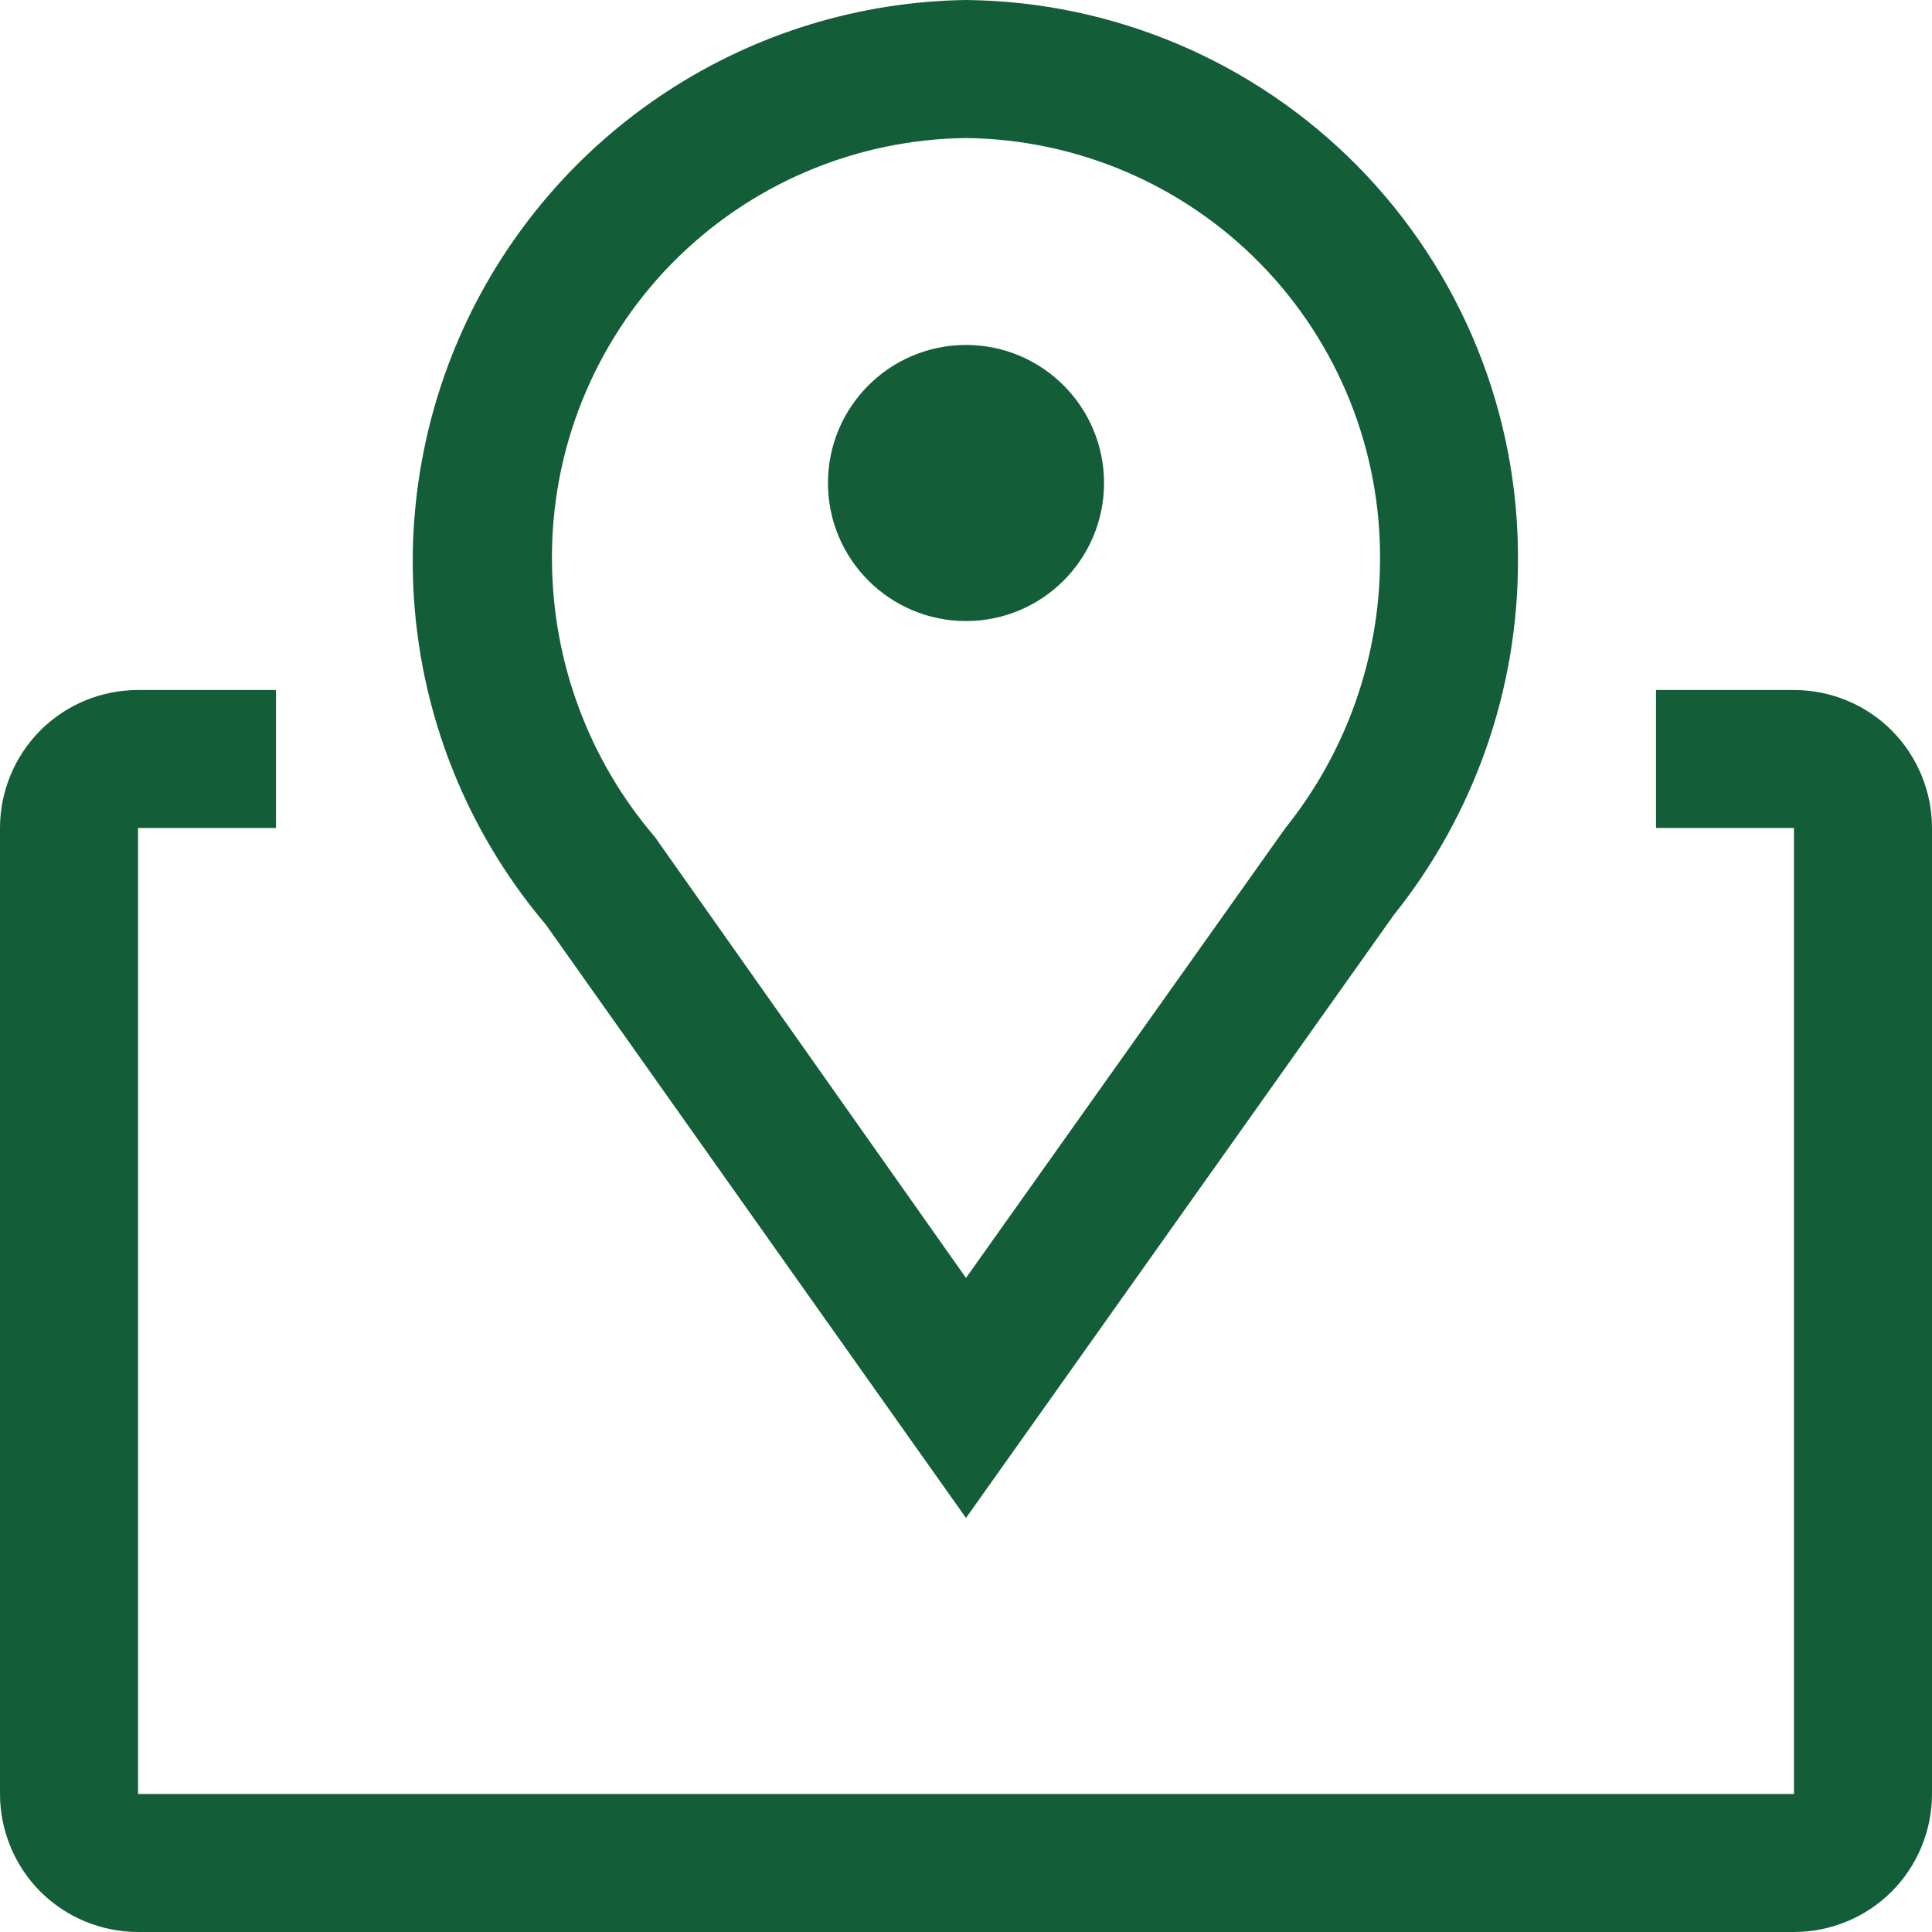
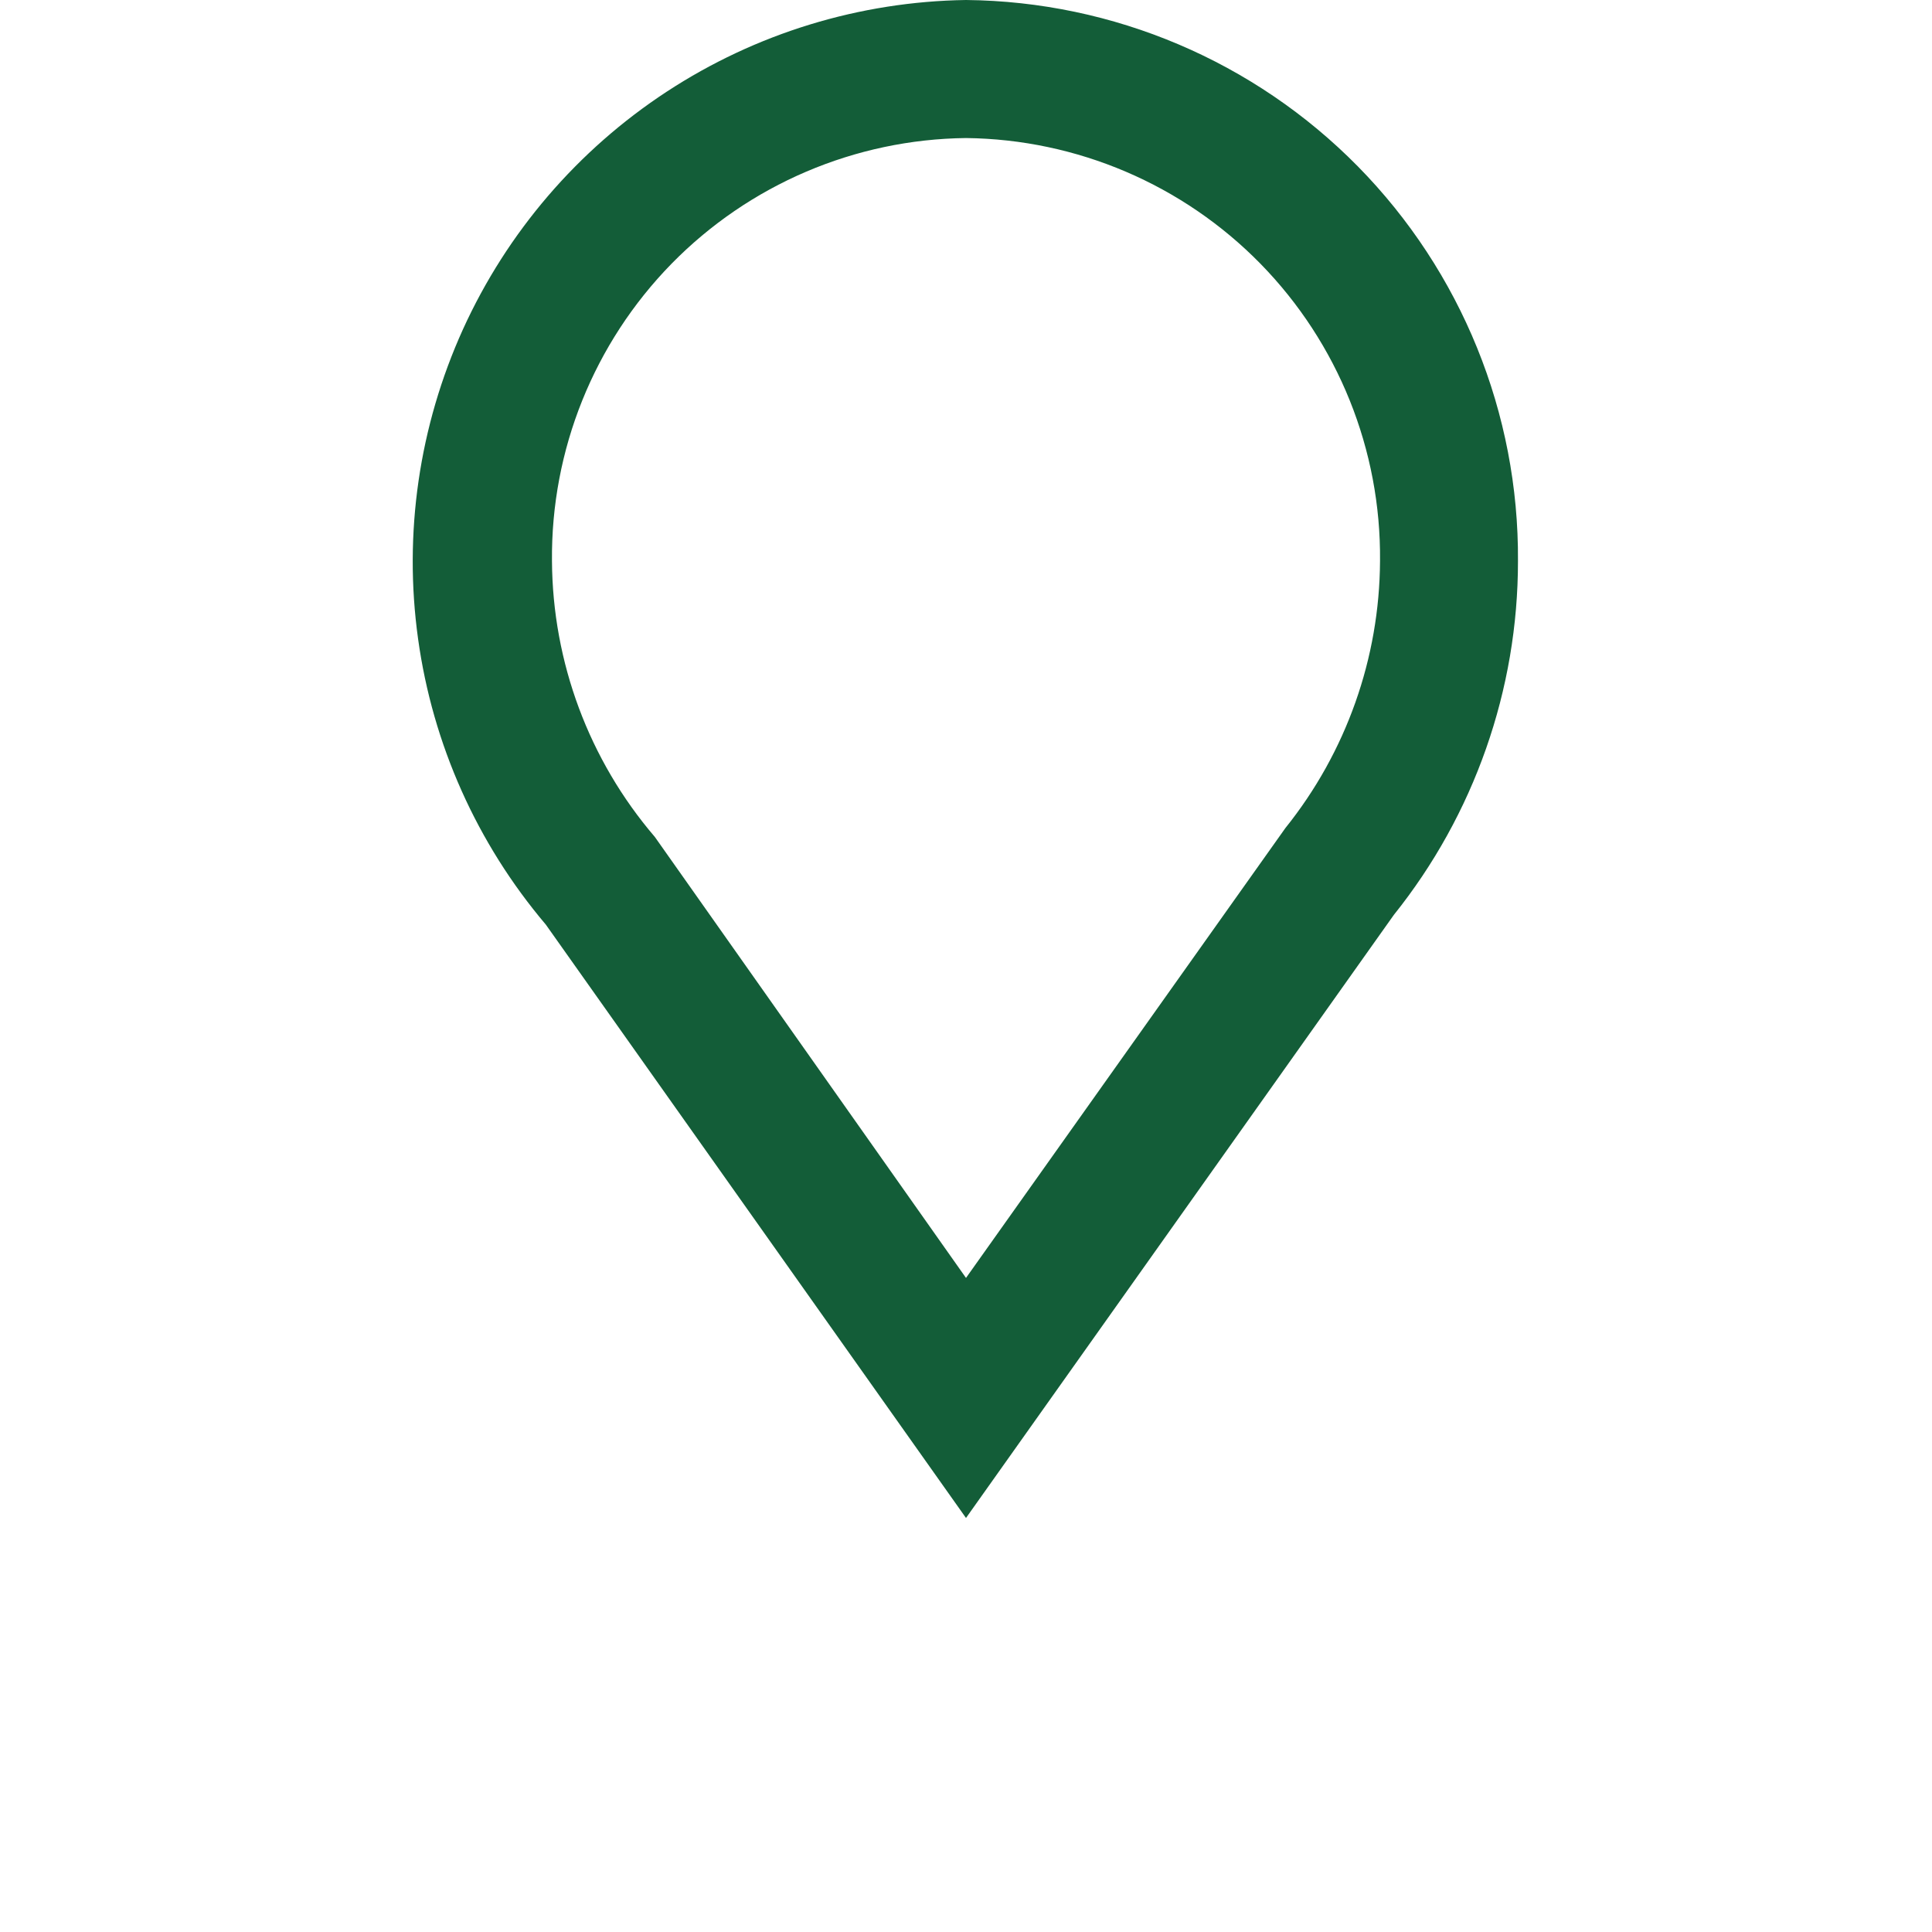
<svg xmlns="http://www.w3.org/2000/svg" width="20" height="20" viewBox="0 0 20 20" fill="none">
  <g clip-path="url(#clip0_505_12)">
    <path d="M10 15.714L5.65 9.571C4.938 8.731 4.479 7.705 4.328 6.614C4.176 5.523 4.338 4.411 4.793 3.408C5.249 2.405 5.981 1.552 6.902 0.949C7.824 0.345 8.898 0.016 10 0C11.527 0.015 12.986 0.635 14.057 1.723C15.128 2.812 15.724 4.28 15.714 5.807C15.715 7.139 15.261 8.432 14.429 9.471L10 15.714ZM10 1.429C8.851 1.442 7.755 1.91 6.951 2.731C6.148 3.552 5.703 4.658 5.714 5.807C5.72 6.855 6.097 7.868 6.779 8.664L10 13.229L13.307 8.571C13.936 7.787 14.281 6.813 14.286 5.807C14.297 4.658 13.852 3.552 13.049 2.731C12.245 1.91 11.149 1.442 10 1.429Z" fill="#135D38" />
-     <path d="M10 6.429C10.789 6.429 11.429 5.789 11.429 5C11.429 4.211 10.789 3.571 10 3.571C9.211 3.571 8.571 4.211 8.571 5C8.571 5.789 9.211 6.429 10 6.429Z" fill="#135D38" />
-     <path d="M18.571 7.143H17.143V8.571H18.571V18.571H1.429V8.571H2.857V7.143H1.429C1.05 7.143 0.686 7.293 0.418 7.561C0.151 7.829 0 8.193 0 8.571V18.571C0 18.95 0.151 19.314 0.418 19.582C0.686 19.849 1.05 20 1.429 20H18.571C18.95 20 19.314 19.849 19.582 19.582C19.849 19.314 20 18.95 20 18.571V8.571C20 8.193 19.849 7.829 19.582 7.561C19.314 7.293 18.95 7.143 18.571 7.143Z" fill="#135D38" />
  </g>
  <defs>
    <clipPath id="clip0_505_12">
      <rect width="20" height="20" fill="white" />
    </clipPath>
  </defs>
</svg>